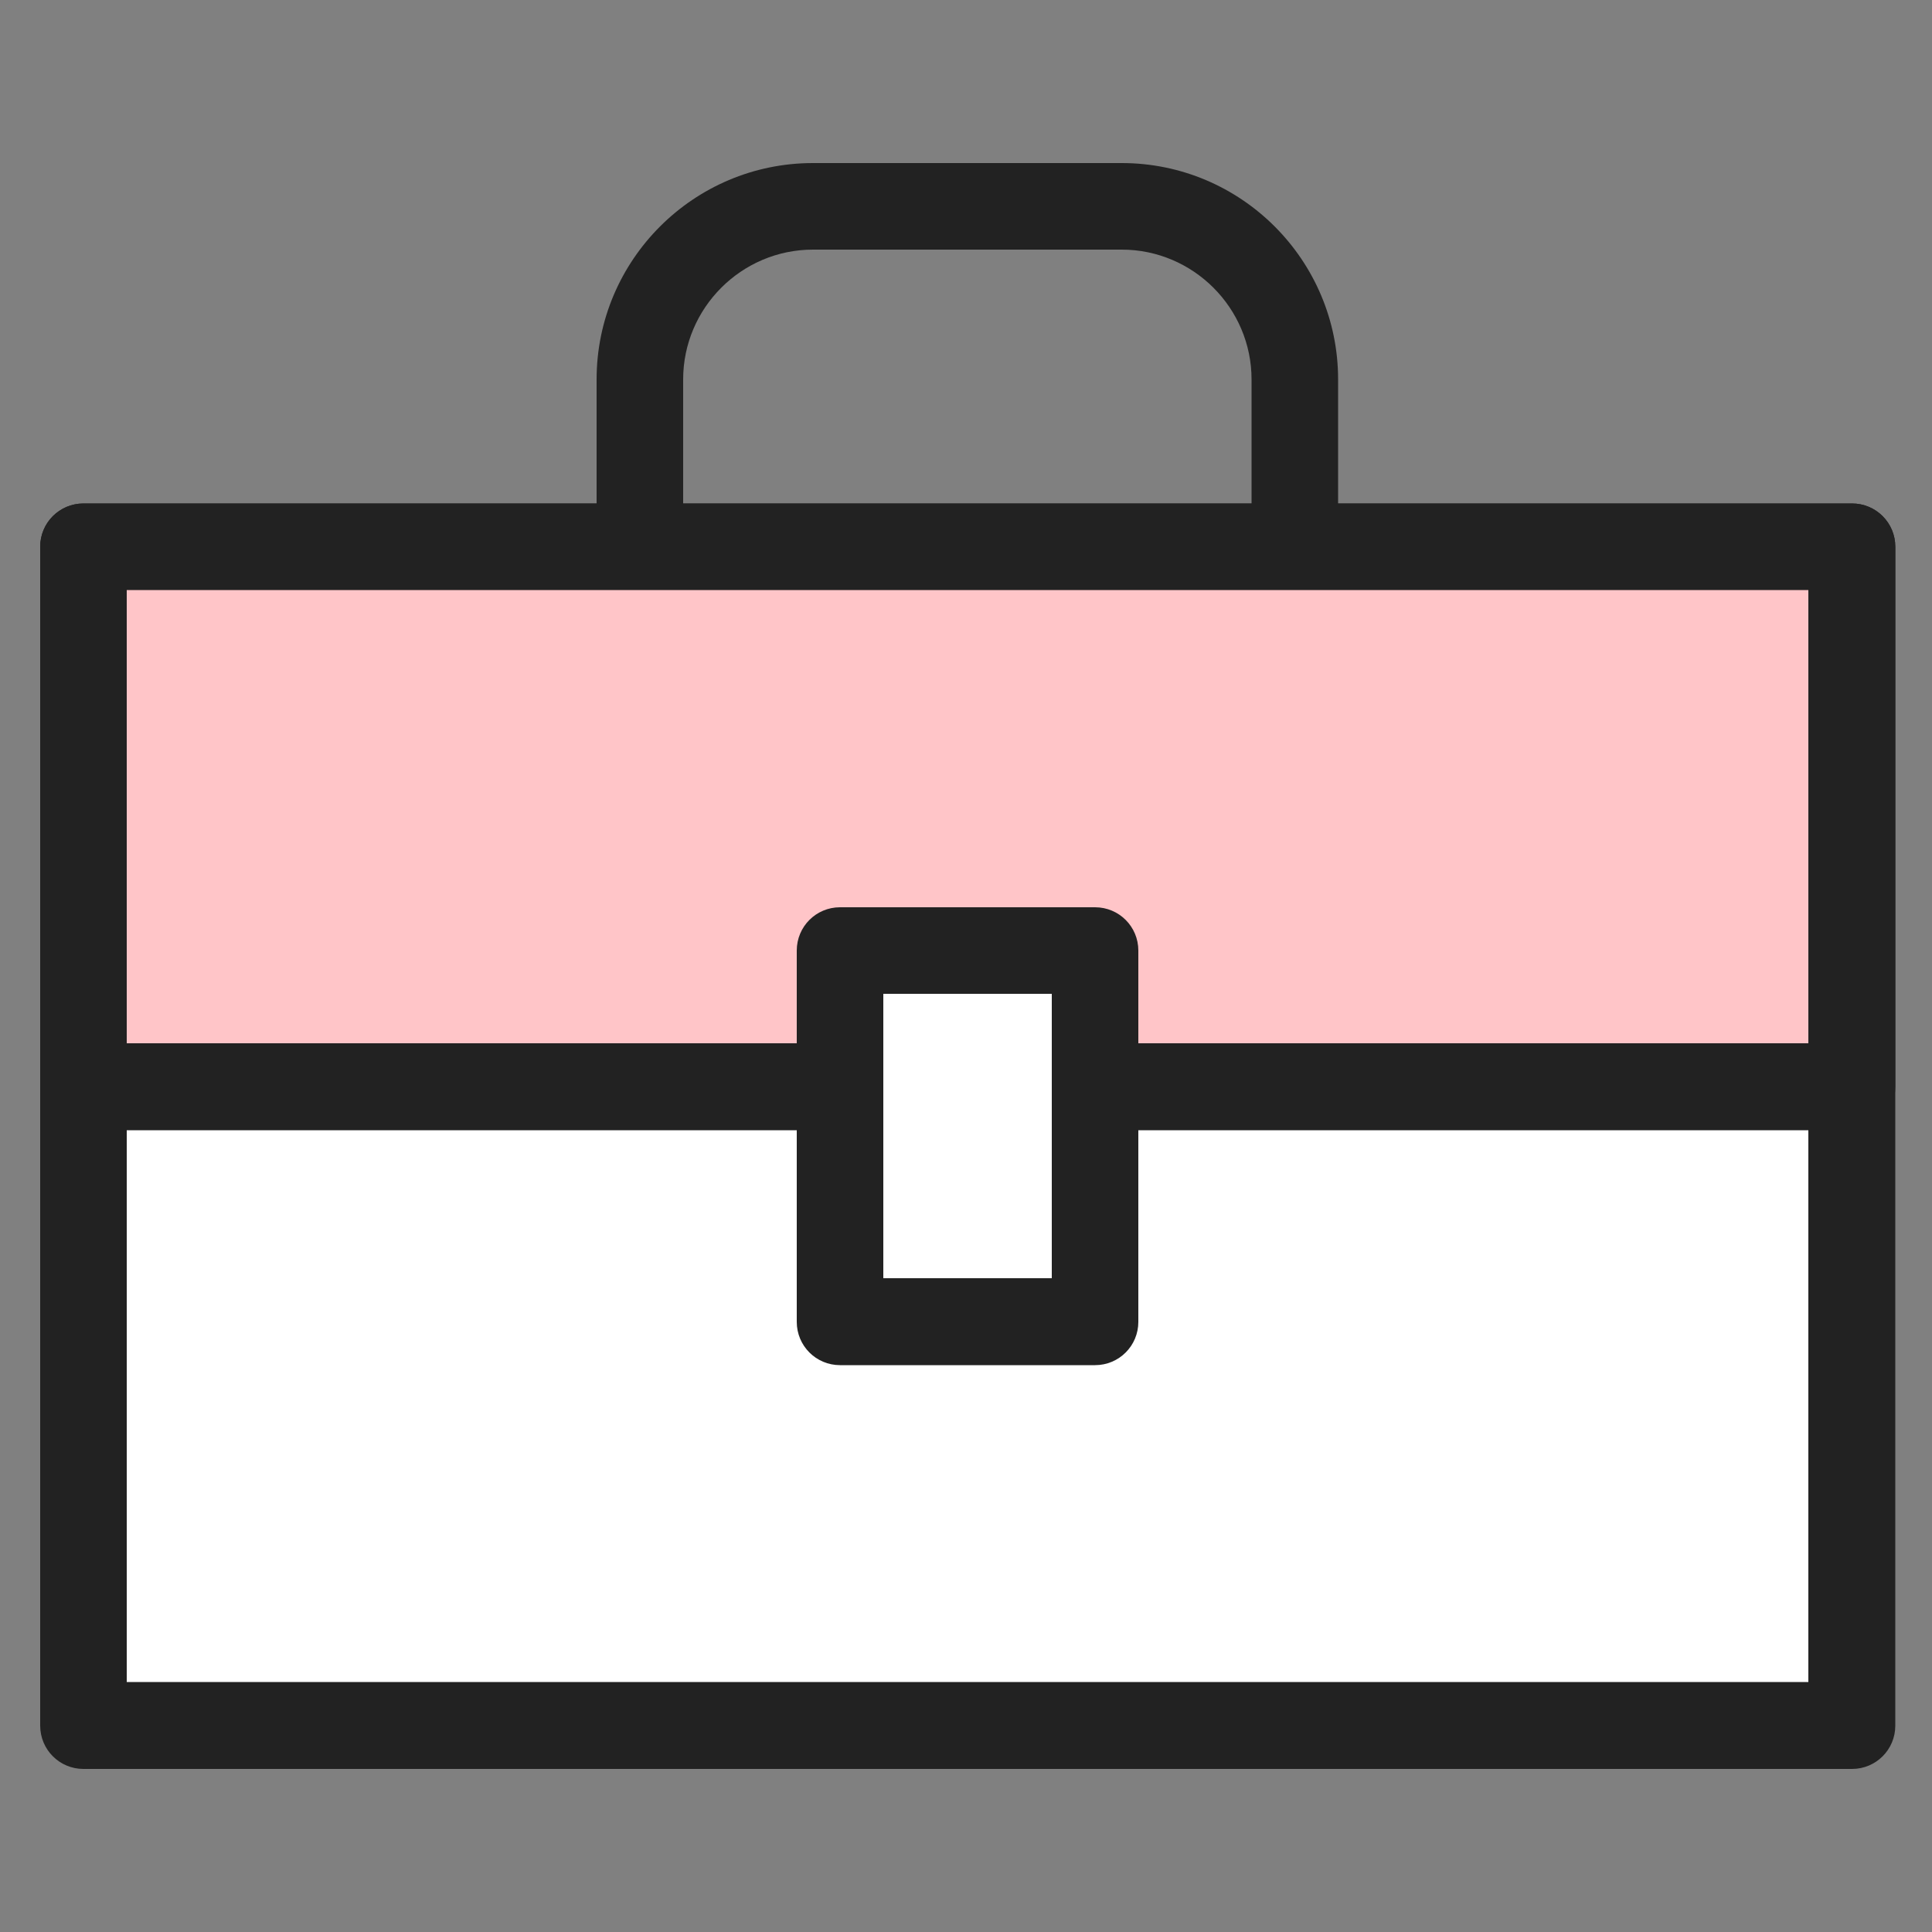
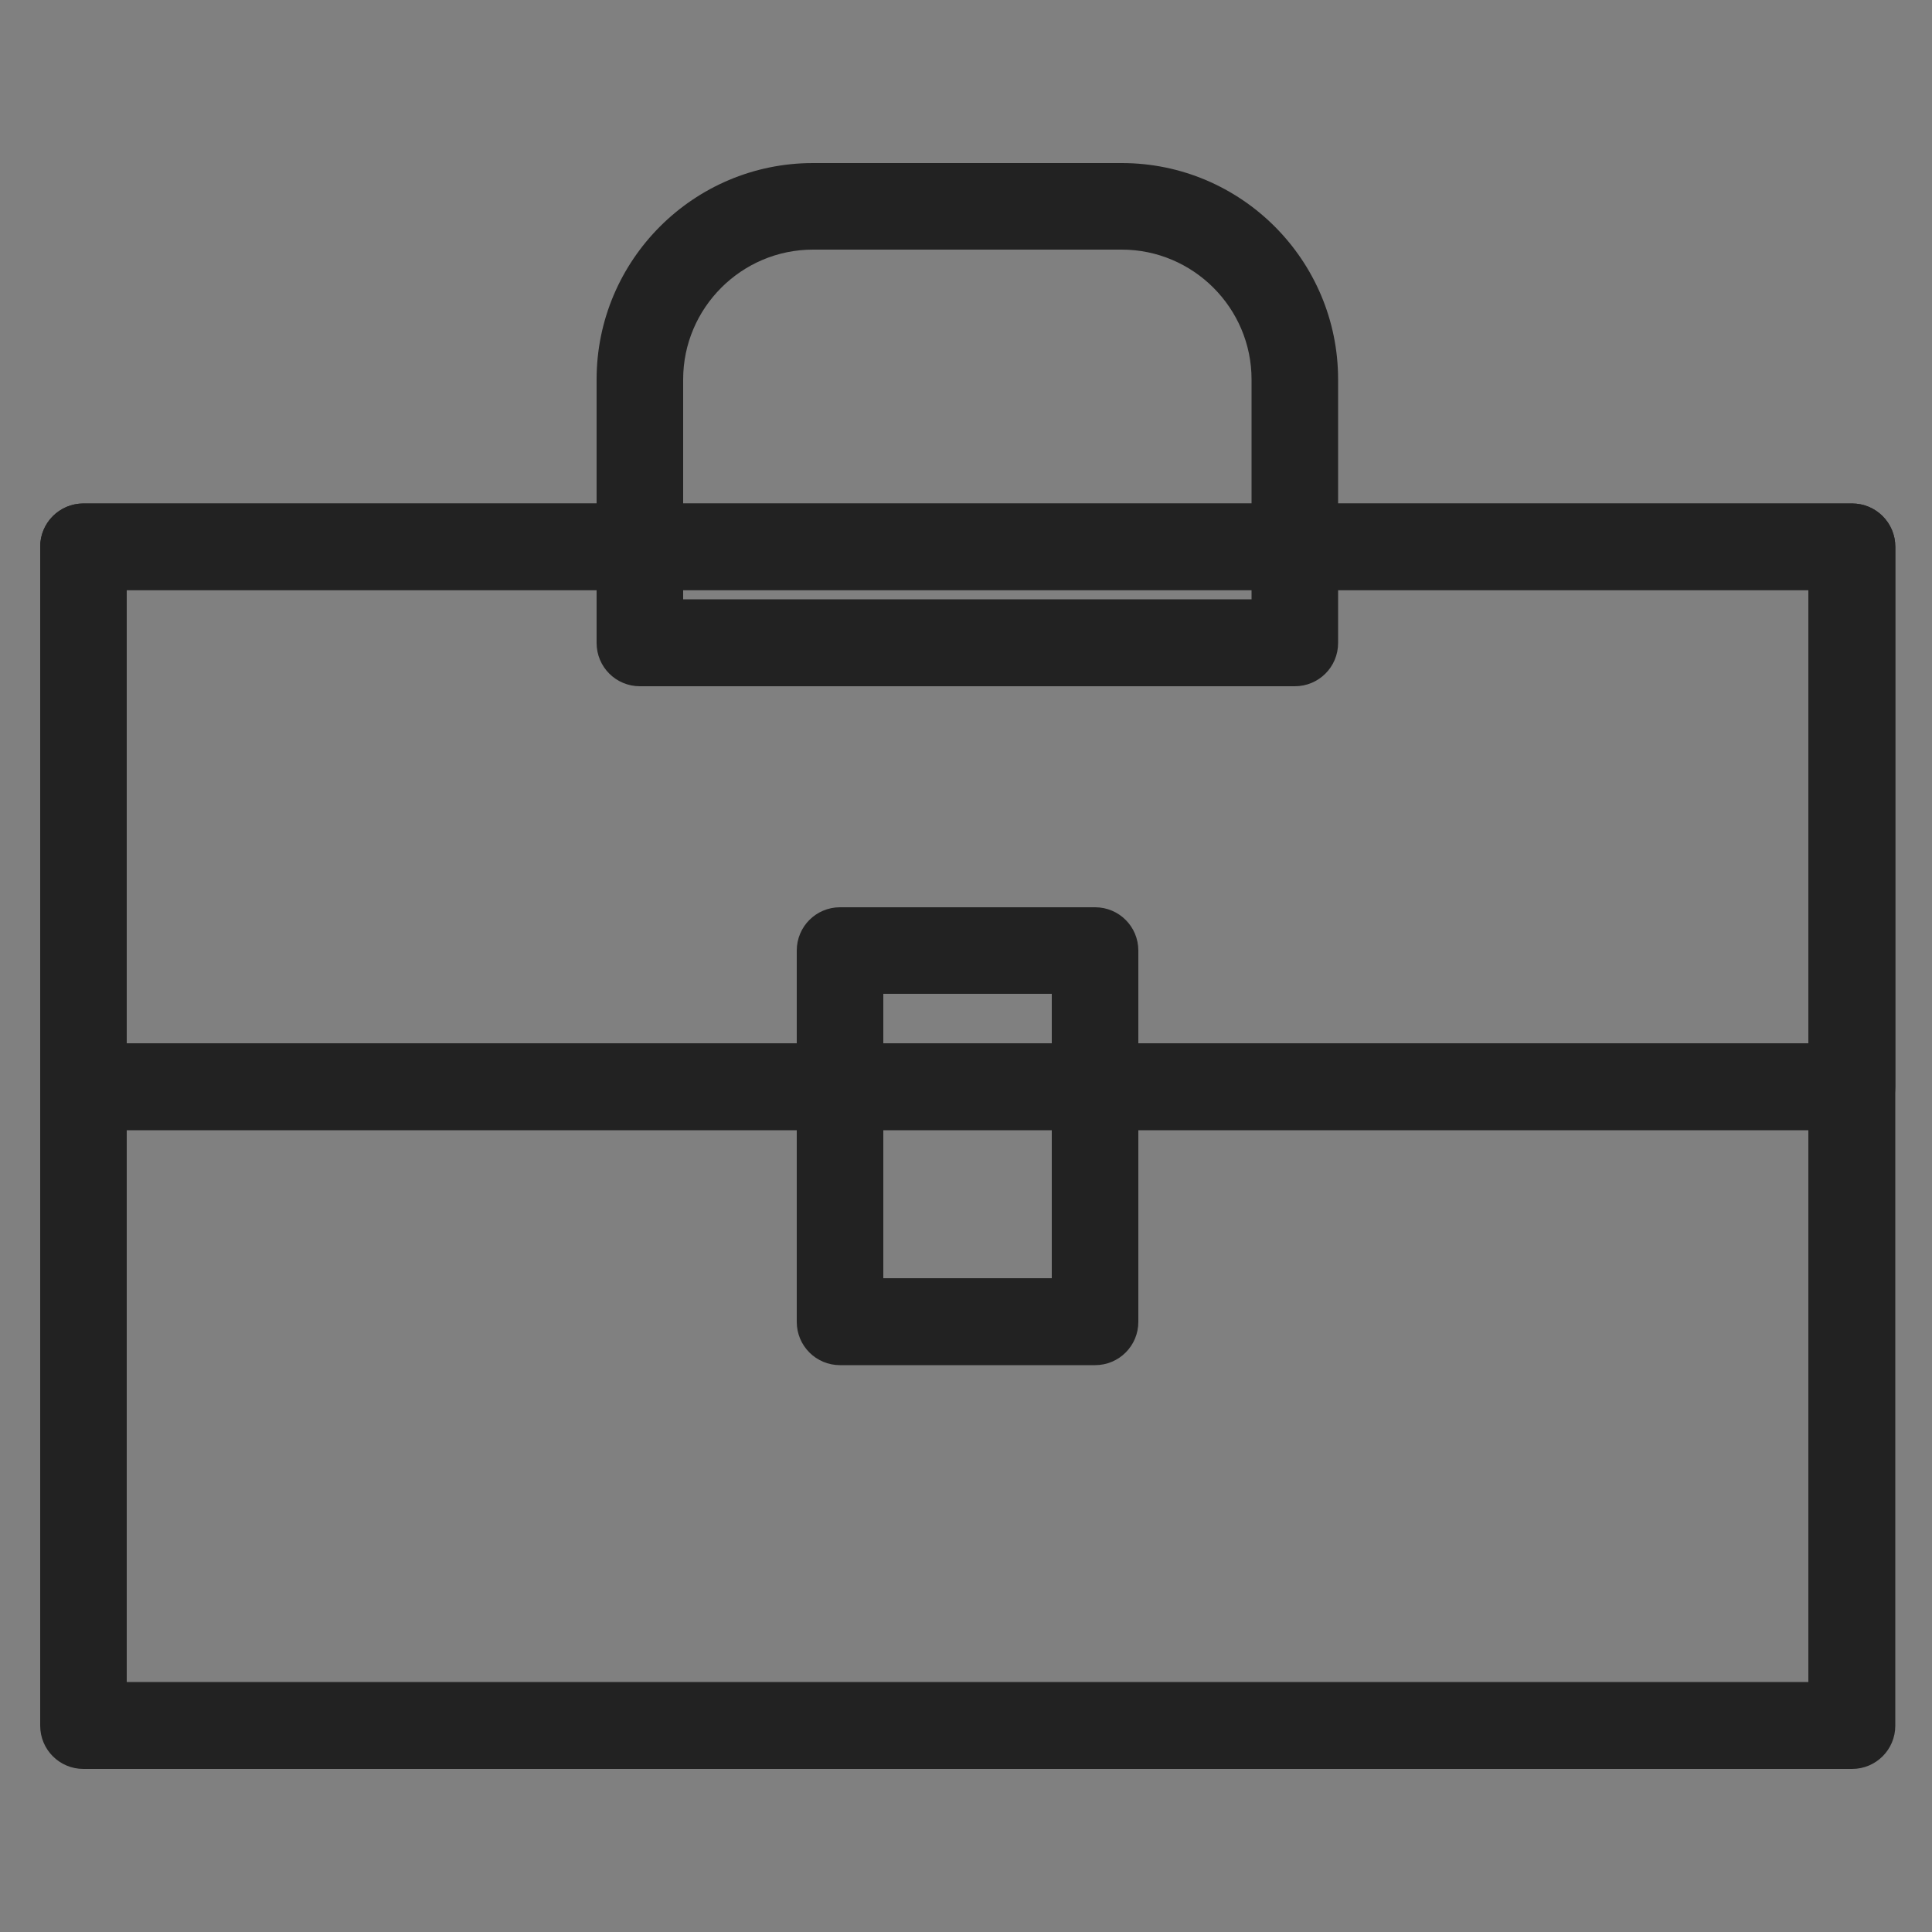
<svg xmlns="http://www.w3.org/2000/svg" id="_레이어_1" viewBox="0 0 50 50">
  <rect x="0" y="0" width="50" height="50" fill="#808080" stroke="none" />
  <defs>
    <style>.cls-1{fill:#222;}.cls-1,.cls-2,.cls-3{stroke-width:0px;}.cls-2{fill:#ffc5c8;}.cls-3{fill:#fff;}</style>
  </defs>
  <path class="cls-1" d="m33.51,17.76h-16.95c-.62,0-1.12-.5-1.12-1.12v-6.82c0-3.09,2.51-5.6,5.6-5.6h7.99c3.09,0,5.6,2.51,5.6,5.6v6.82c0,.62-.5,1.12-1.12,1.12Zm-15.82-2.25h14.7v-5.69c0-1.85-1.51-3.36-3.36-3.36h-7.99c-1.85,0-3.36,1.51-3.36,3.36v5.69Z" />
-   <rect class="cls-3" x="2.16" y="14.15" width="45.77" height="30.51" />
  <path class="cls-1" d="m47.92,45.78H2.16c-.62,0-1.12-.5-1.12-1.12V14.15c0-.62.5-1.12,1.12-1.12h45.77c.62,0,1.12.5,1.12,1.12v30.51c0,.62-.5,1.12-1.12,1.12Zm-44.64-2.25h43.52V15.27H3.28v28.26Z" />
-   <rect class="cls-2" x="2.16" y="14.15" width="45.77" height="13.98" />
  <path class="cls-1" d="m47.92,29.25H2.16c-.62,0-1.12-.5-1.12-1.12v-13.98c0-.62.5-1.12,1.12-1.12h45.77c.62,0,1.12.5,1.12,1.12v13.98c0,.62-.5,1.12-1.12,1.12ZM3.28,27h43.52v-11.73H3.28v11.73Z" />
-   <rect class="cls-3" x="21.74" y="24.6" width="6.6" height="9.61" />
  <path class="cls-1" d="m28.34,35.33h-6.6c-.62,0-1.12-.5-1.12-1.12v-9.61c0-.62.5-1.12,1.12-1.12h6.6c.62,0,1.12.5,1.12,1.12v9.61c0,.62-.5,1.12-1.12,1.12Zm-5.48-2.25h4.36v-7.36h-4.36v7.36Z" />
</svg>